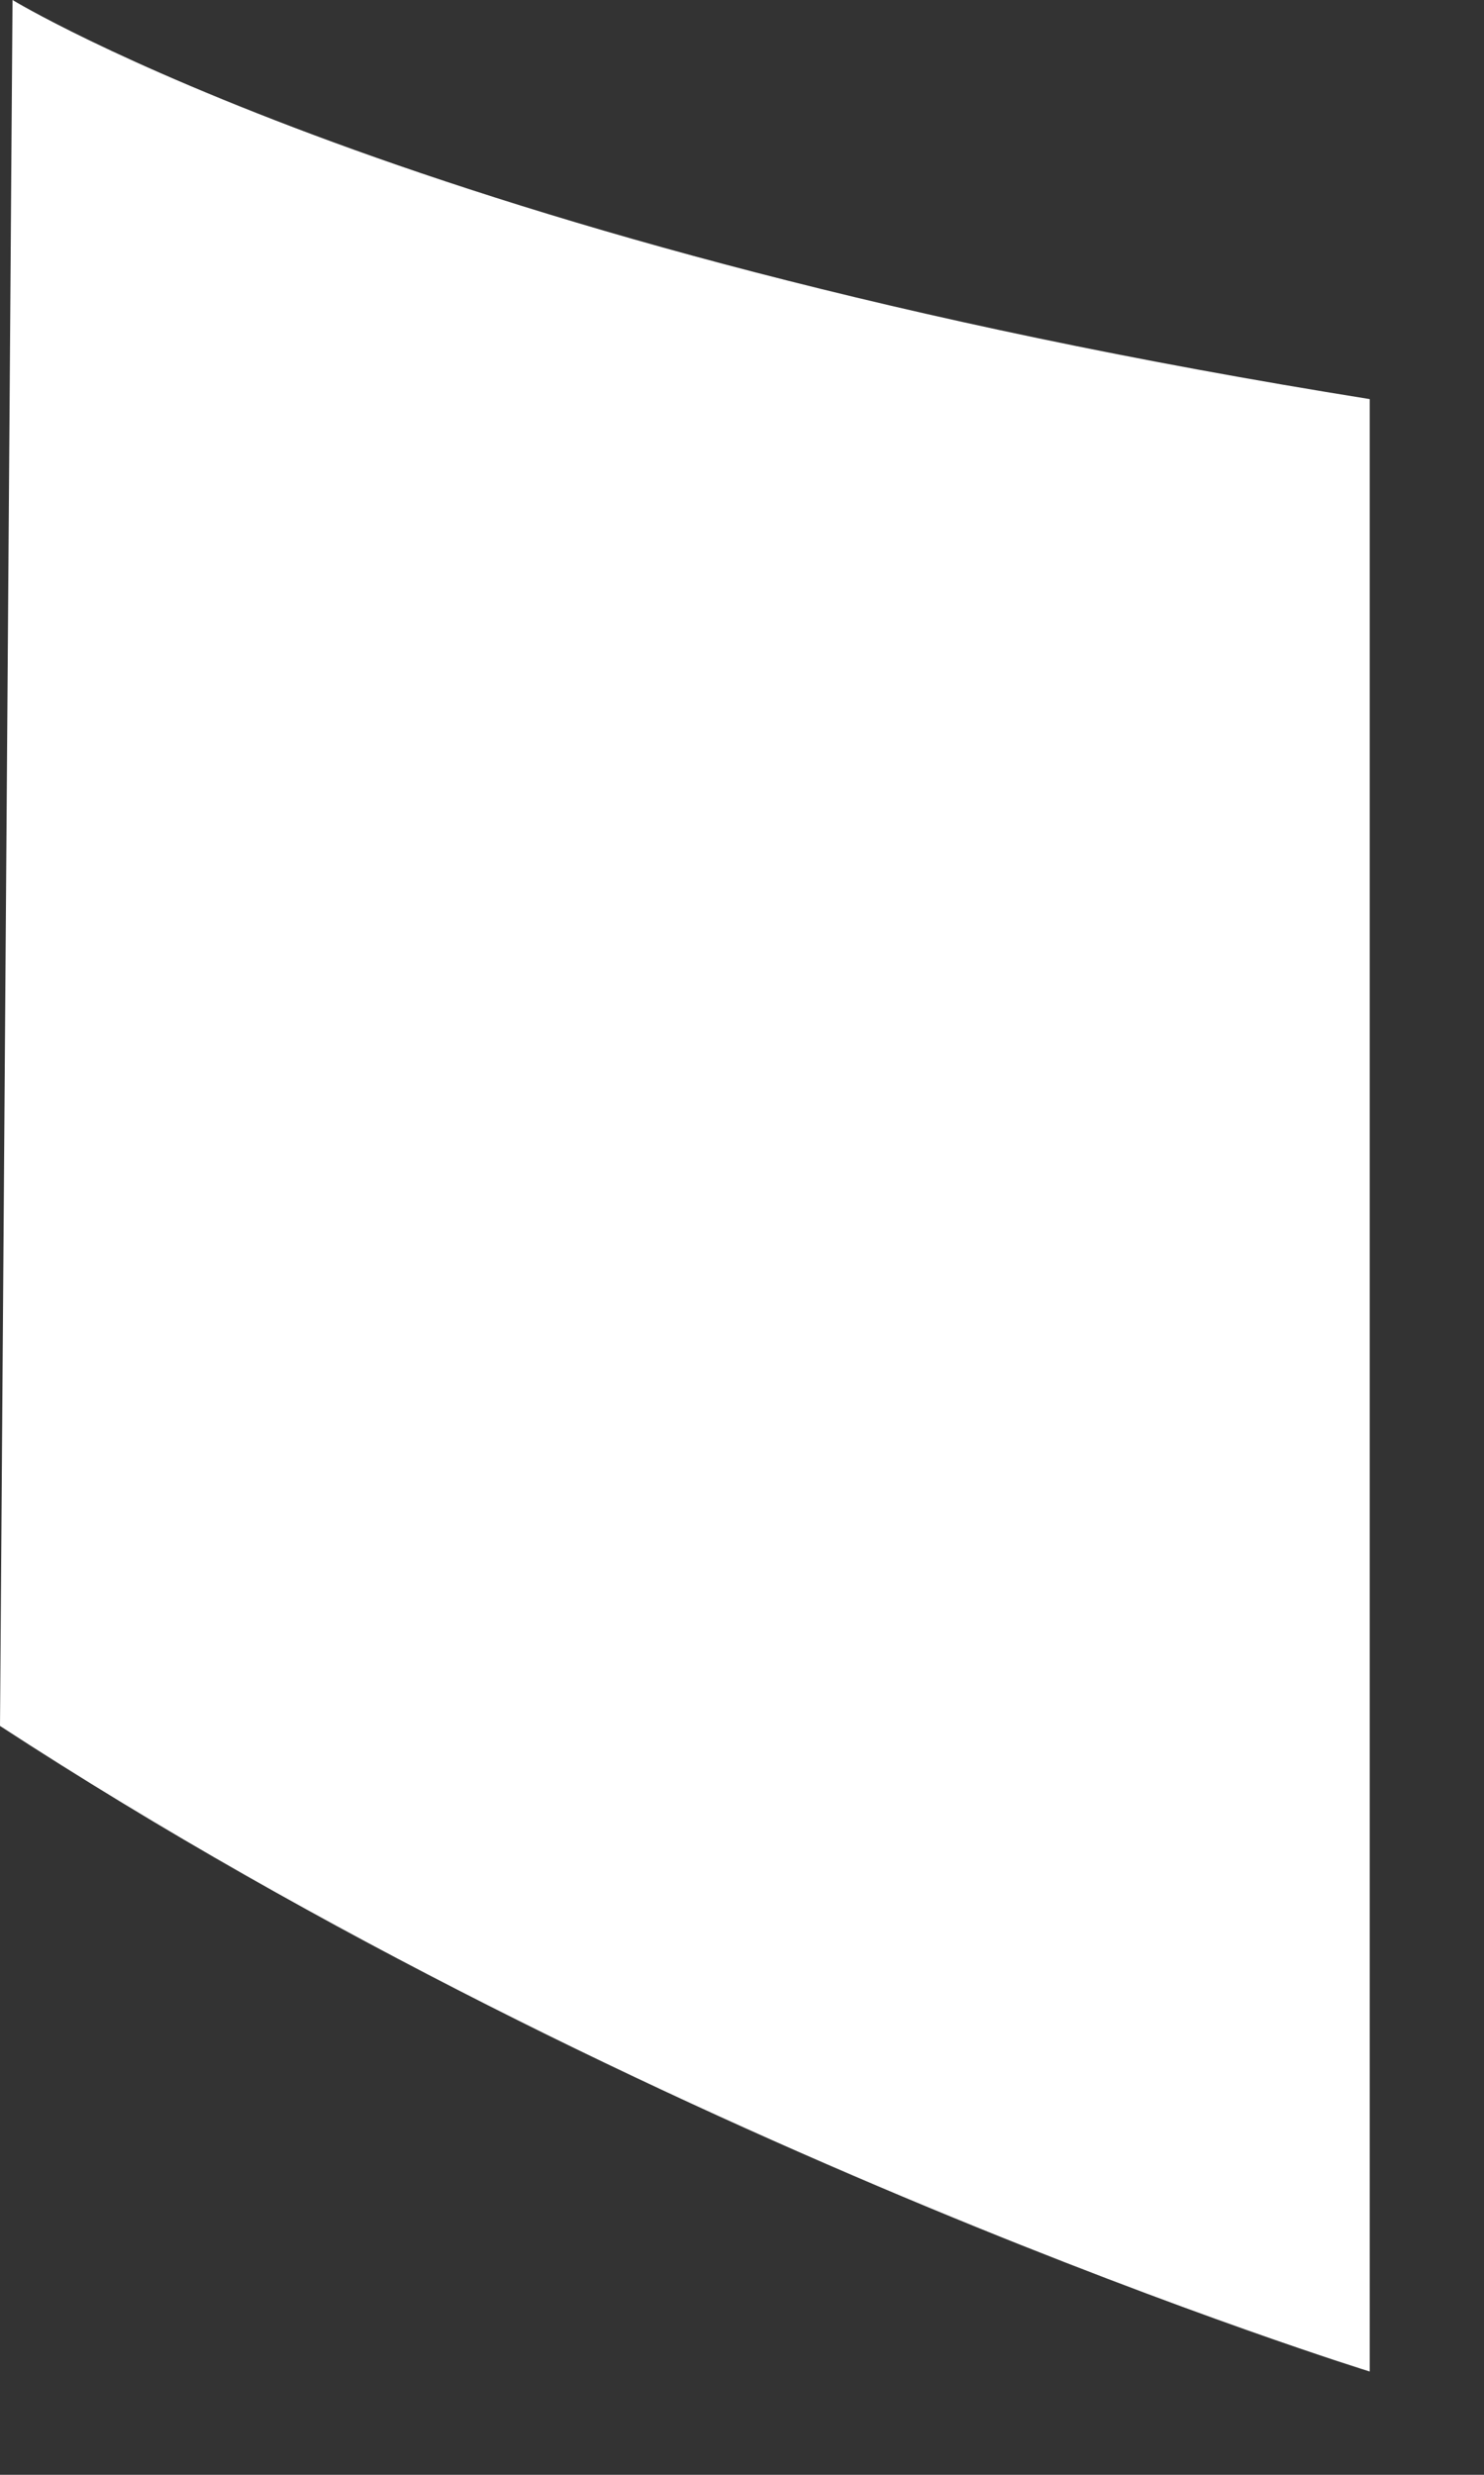
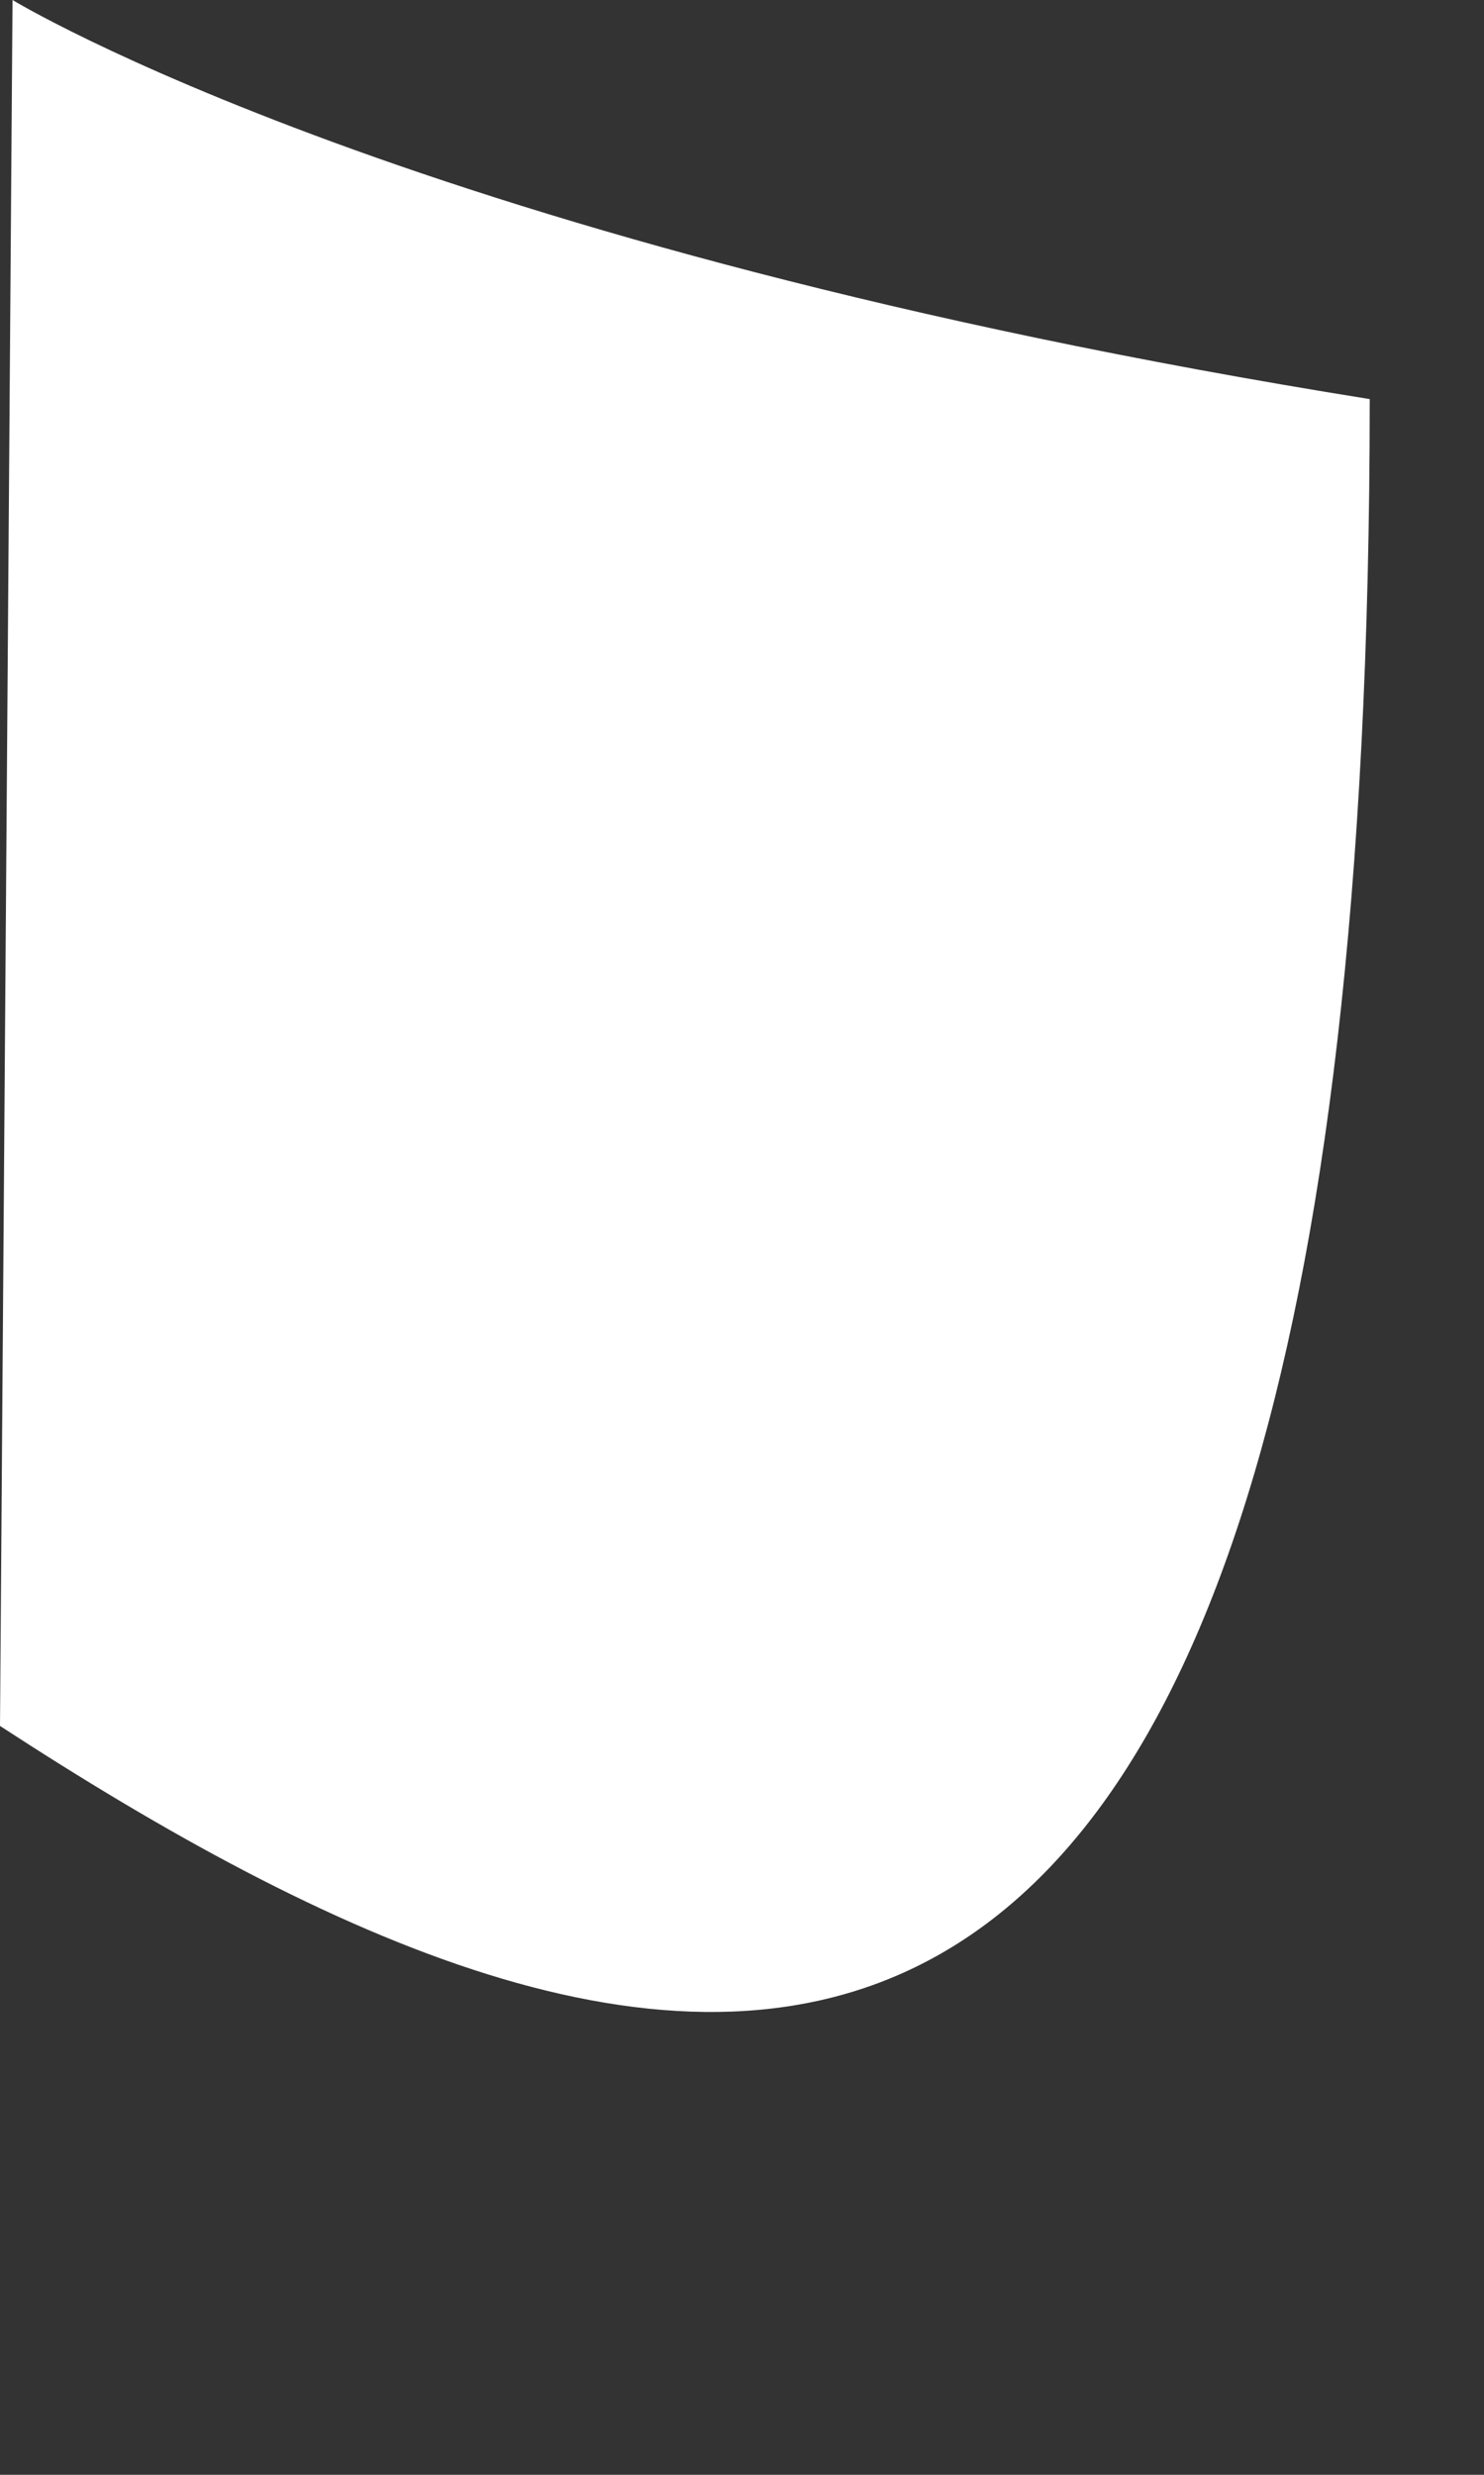
<svg xmlns="http://www.w3.org/2000/svg" fill="none" height="100%" overflow="visible" preserveAspectRatio="none" style="display: block;" viewBox="0 0 9 15" width="100%">
  <rect x="0" y="0" width="9" height="15" fill="#333333" stroke="none" />
  <g id="Frame 14">
-     <path d="M0 10.461L0.076 0C0.076 0 2.524 1.494 8.307 2.419V14.374C8.307 14.374 3.933 13.023 0 10.461Z" fill="white" id="Vector" />
+     <path d="M0 10.461L0.076 0C0.076 0 2.524 1.494 8.307 2.419C8.307 14.374 3.933 13.023 0 10.461Z" fill="white" id="Vector" />
  </g>
</svg>